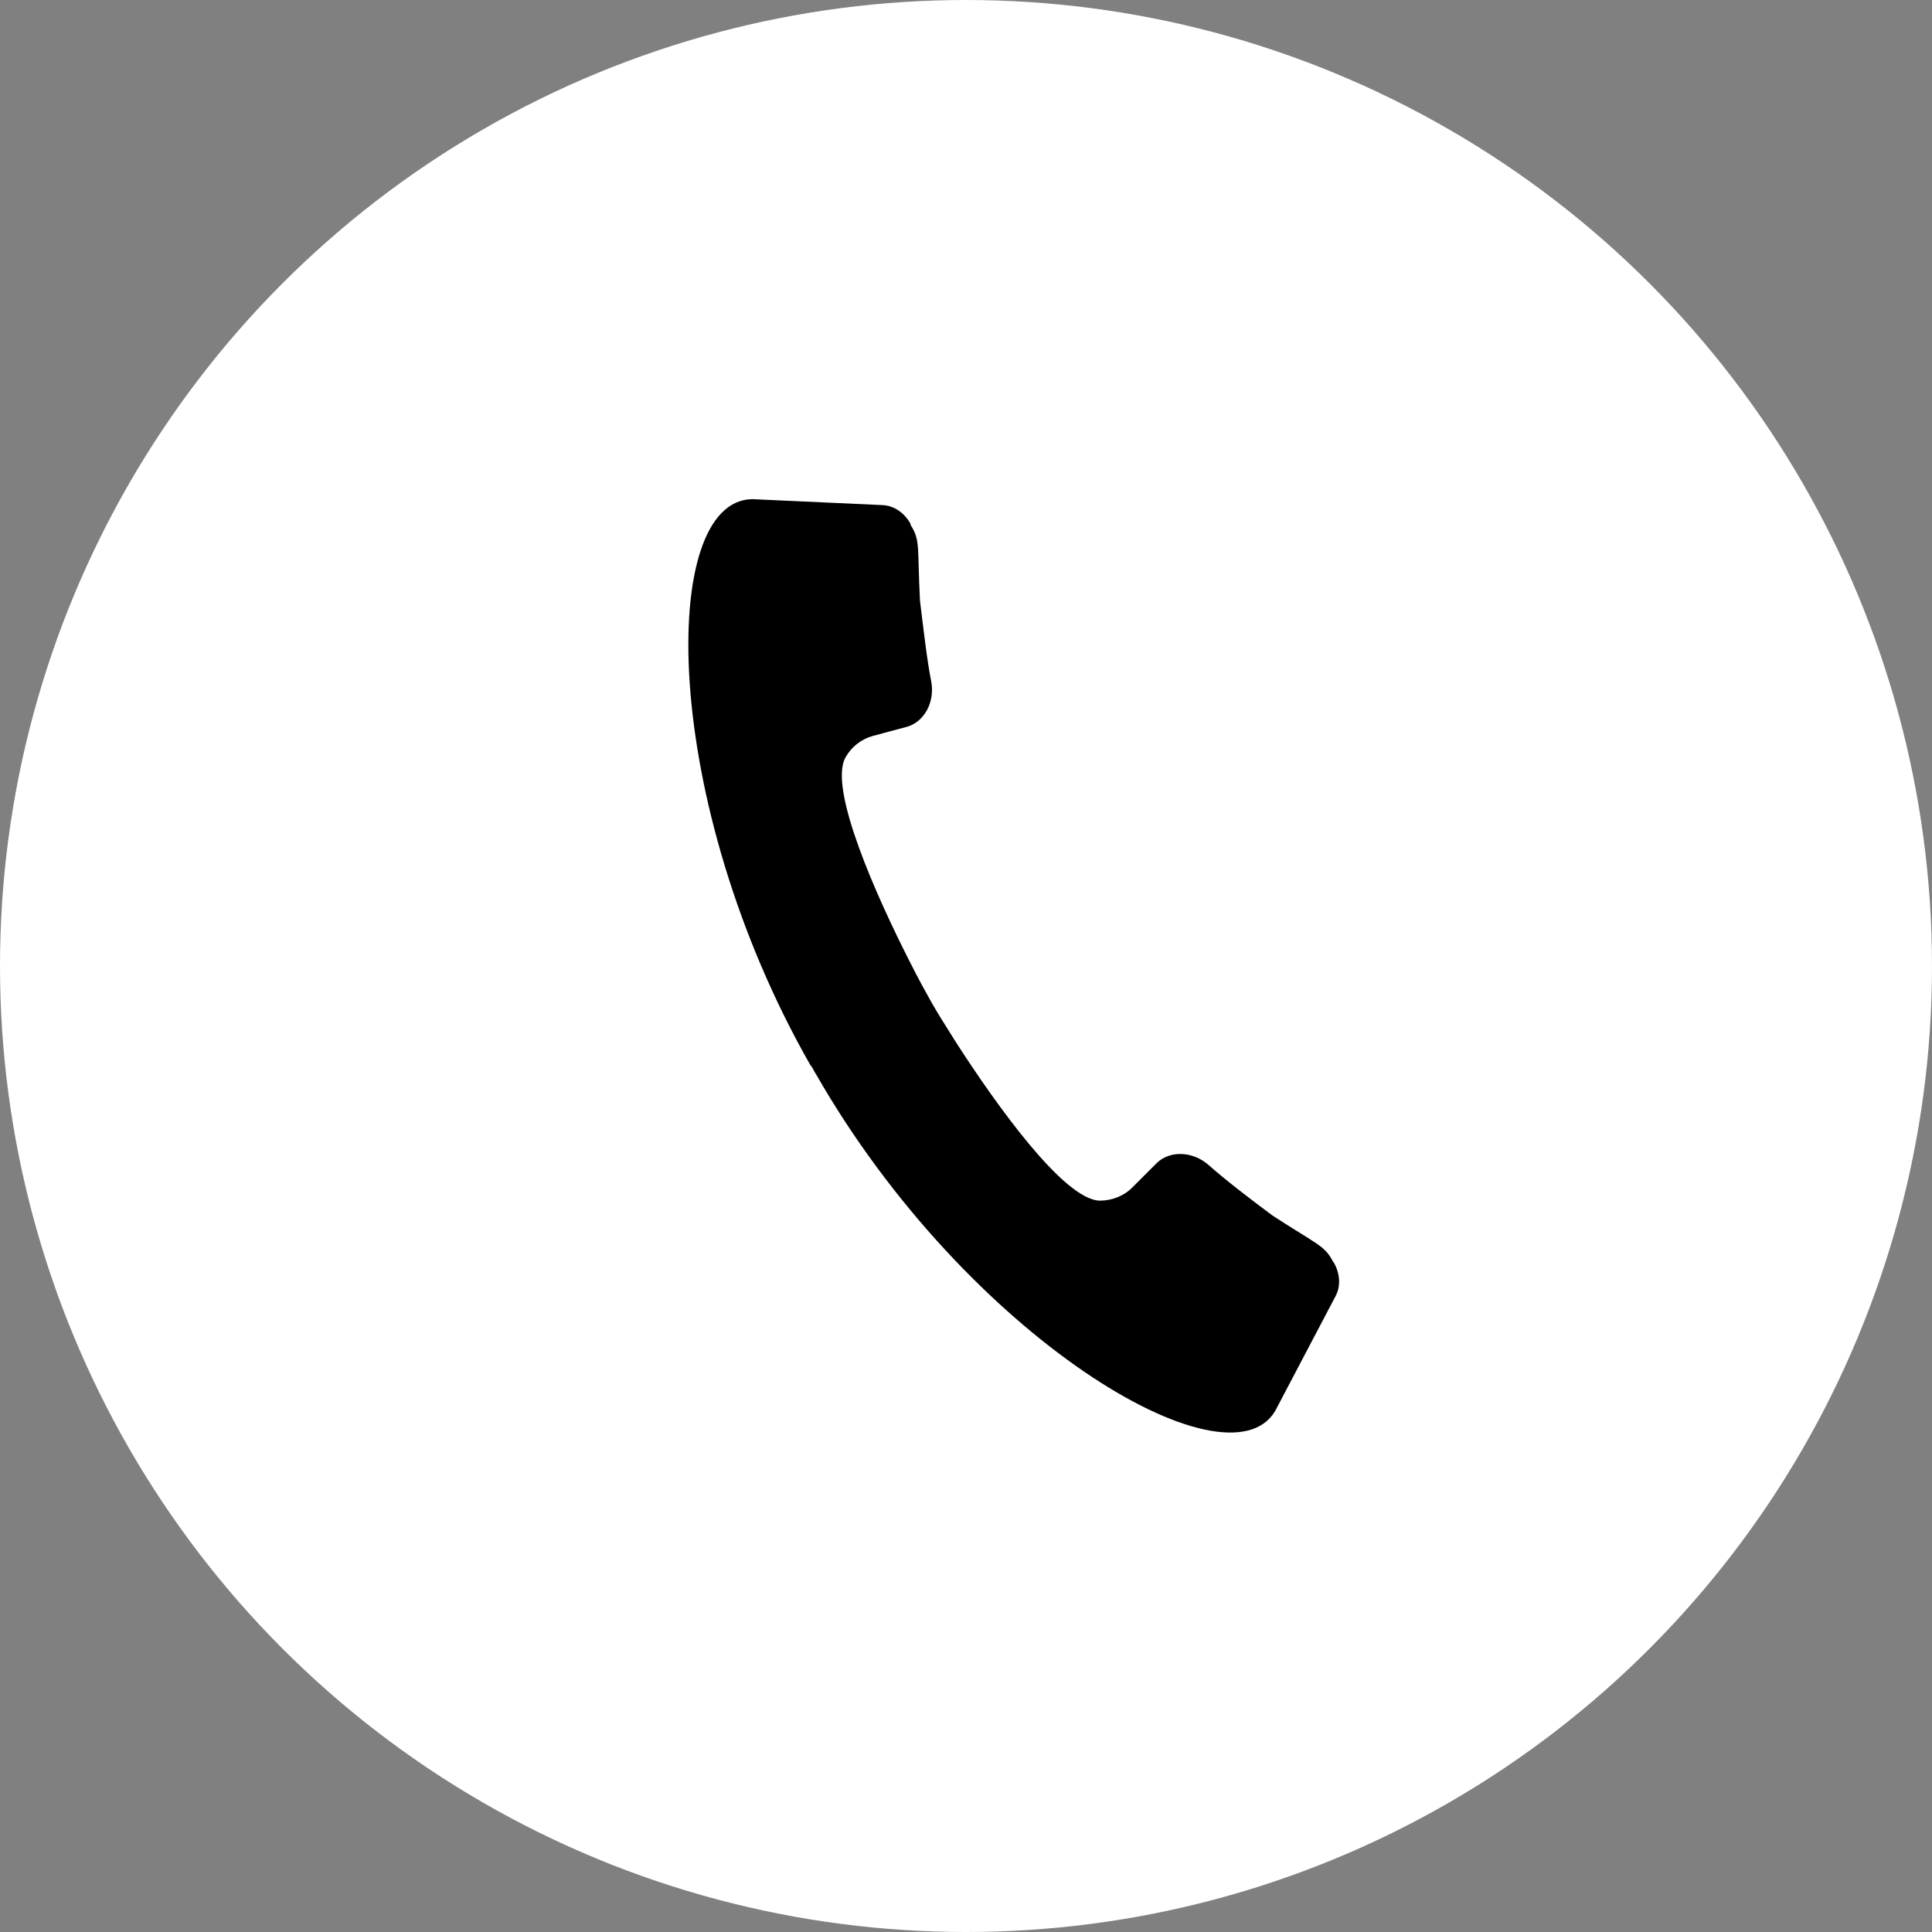
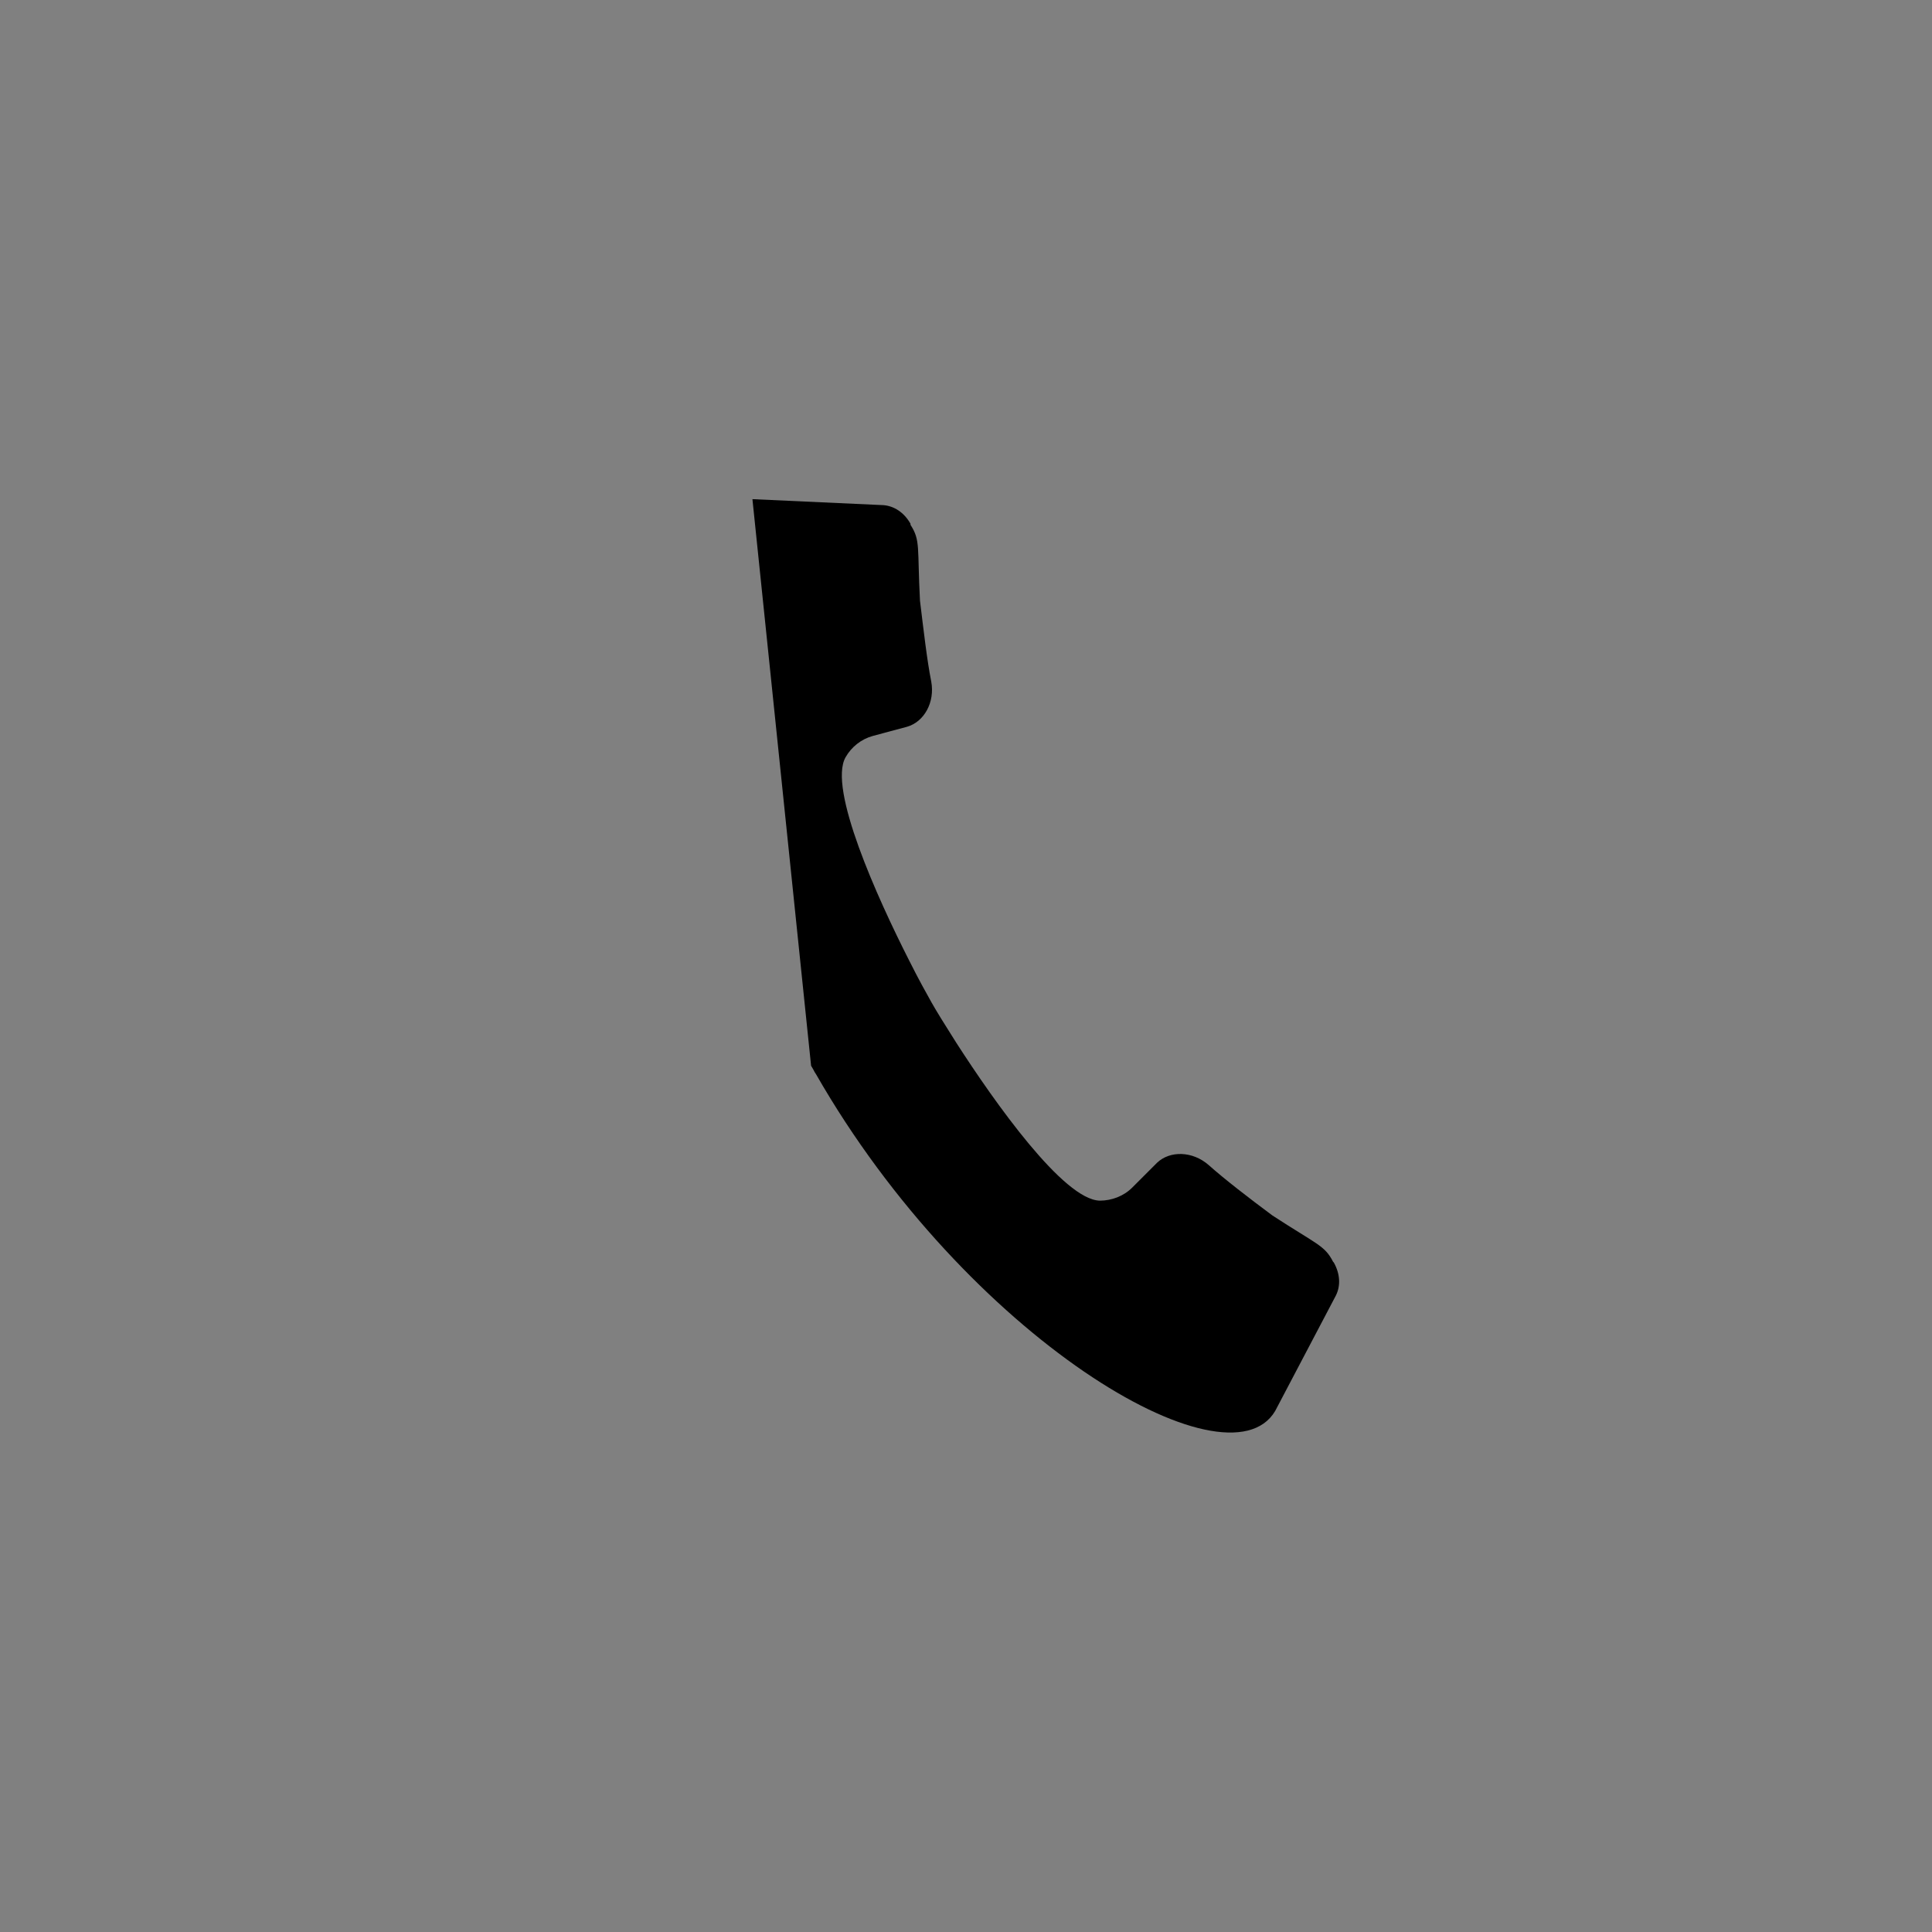
<svg xmlns="http://www.w3.org/2000/svg" id="b" width="55" height="55" viewBox="0 0 55 55">
  <rect x="0" y="0" width="55" height="55" fill="#808080" stroke="none" />
  <defs>
    <style>.e{fill:#fff;}</style>
  </defs>
  <g id="c">
    <g>
-       <circle class="e" cx="27.5" cy="27.5" r="27.5" />
-       <path id="d" d="m23.09,30.34s.05.08.07.12c.02.04.04.08.07.12,4.29,7.49,11.7,11.89,13.07,9.59l1.73-3.29c.14-.28.12-.62-.06-.94,0,0-.01-.01-.02-.02-.24-.47-.46-.49-1.73-1.32-.66-.49-1.36-1.03-1.82-1.44-.45-.39-1.09-.41-1.46-.06l-.71.71c-.24.24-.58.37-.92.37-1.03-.02-2.99-2.79-4.09-4.5-.31-.49-.56-.89-.7-1.14-.14-.25-.37-.66-.63-1.18-.92-1.81-2.32-4.91-1.82-5.8.17-.3.45-.52.78-.61l.97-.26c.49-.14.8-.7.69-1.29-.12-.6-.22-1.48-.32-2.3-.08-1.52.02-1.71-.27-2.16,0,0,0-.02,0-.03-.18-.32-.47-.51-.78-.53l-3.72-.17c-2.69.02-2.62,8.64,1.66,16.13Z" />
+       <path id="d" d="m23.09,30.34s.05.08.07.12c.02.04.04.08.07.12,4.29,7.49,11.7,11.89,13.07,9.59l1.73-3.29c.14-.28.12-.62-.06-.94,0,0-.01-.01-.02-.02-.24-.47-.46-.49-1.73-1.32-.66-.49-1.36-1.03-1.82-1.44-.45-.39-1.09-.41-1.46-.06l-.71.71c-.24.24-.58.37-.92.37-1.03-.02-2.99-2.79-4.09-4.5-.31-.49-.56-.89-.7-1.14-.14-.25-.37-.66-.63-1.18-.92-1.81-2.32-4.91-1.82-5.8.17-.3.45-.52.78-.61l.97-.26c.49-.14.8-.7.69-1.29-.12-.6-.22-1.48-.32-2.3-.08-1.52.02-1.71-.27-2.16,0,0,0-.02,0-.03-.18-.32-.47-.51-.78-.53l-3.72-.17Z" />
    </g>
  </g>
</svg>